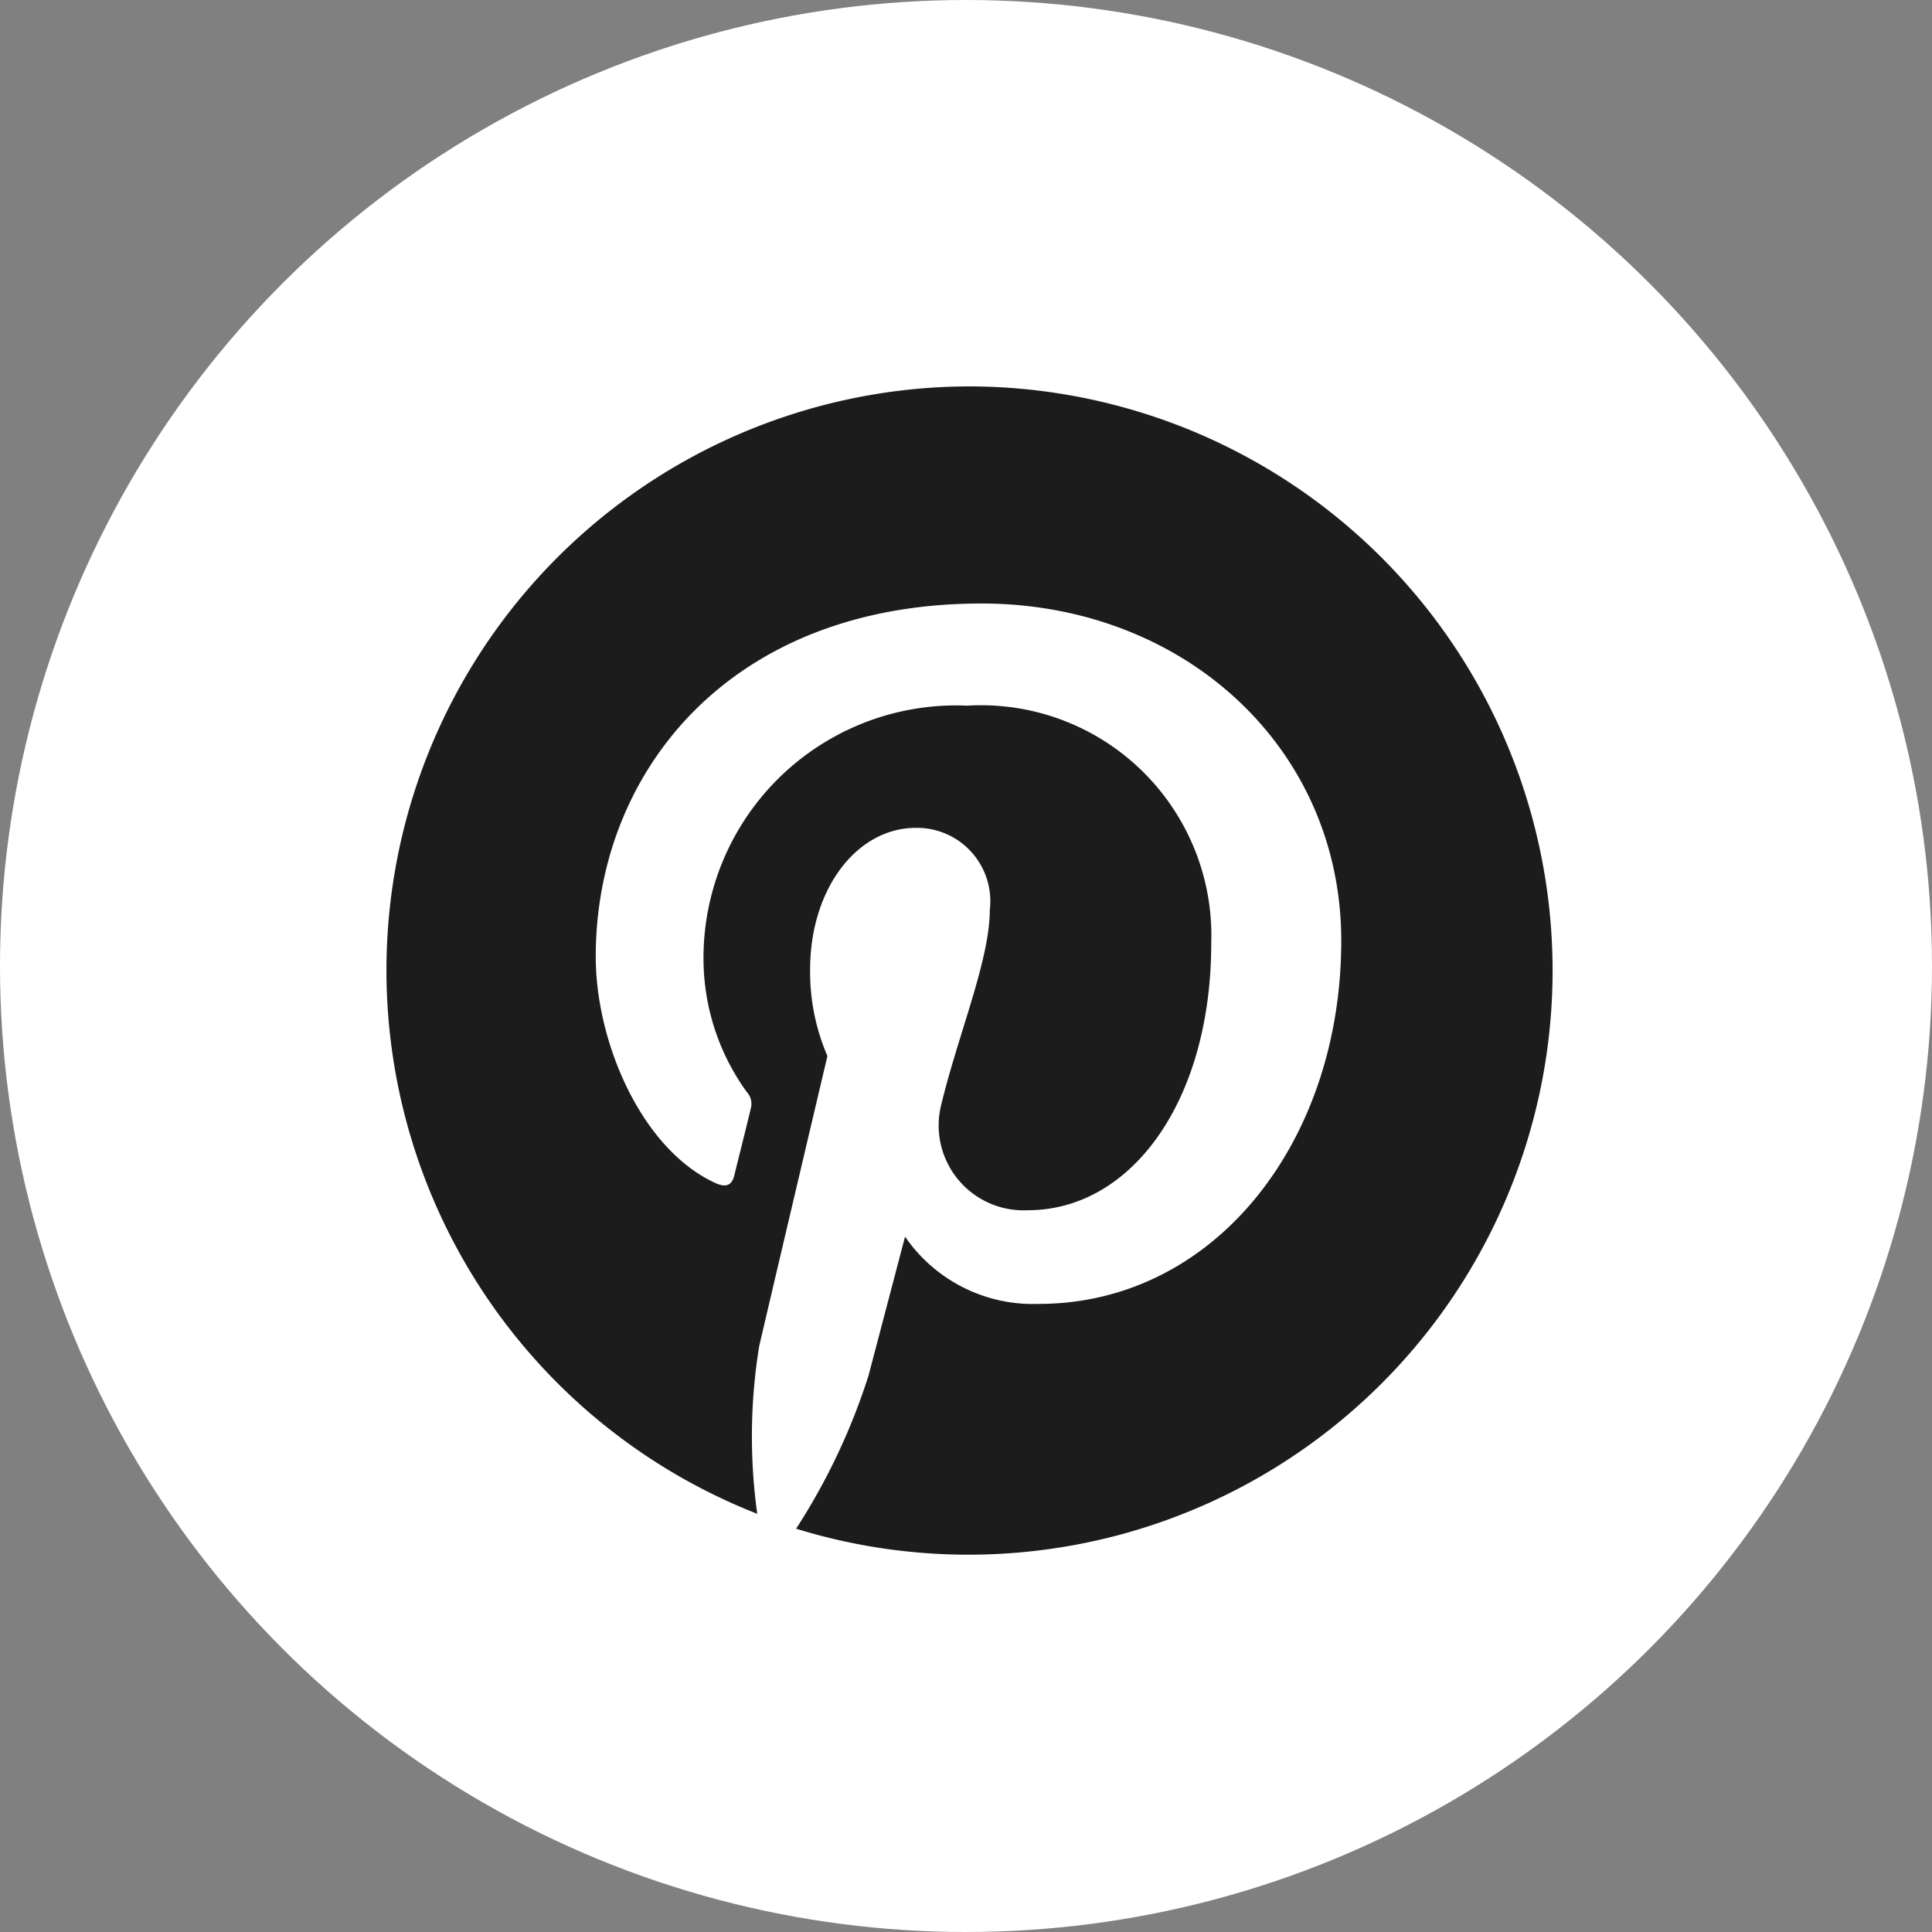
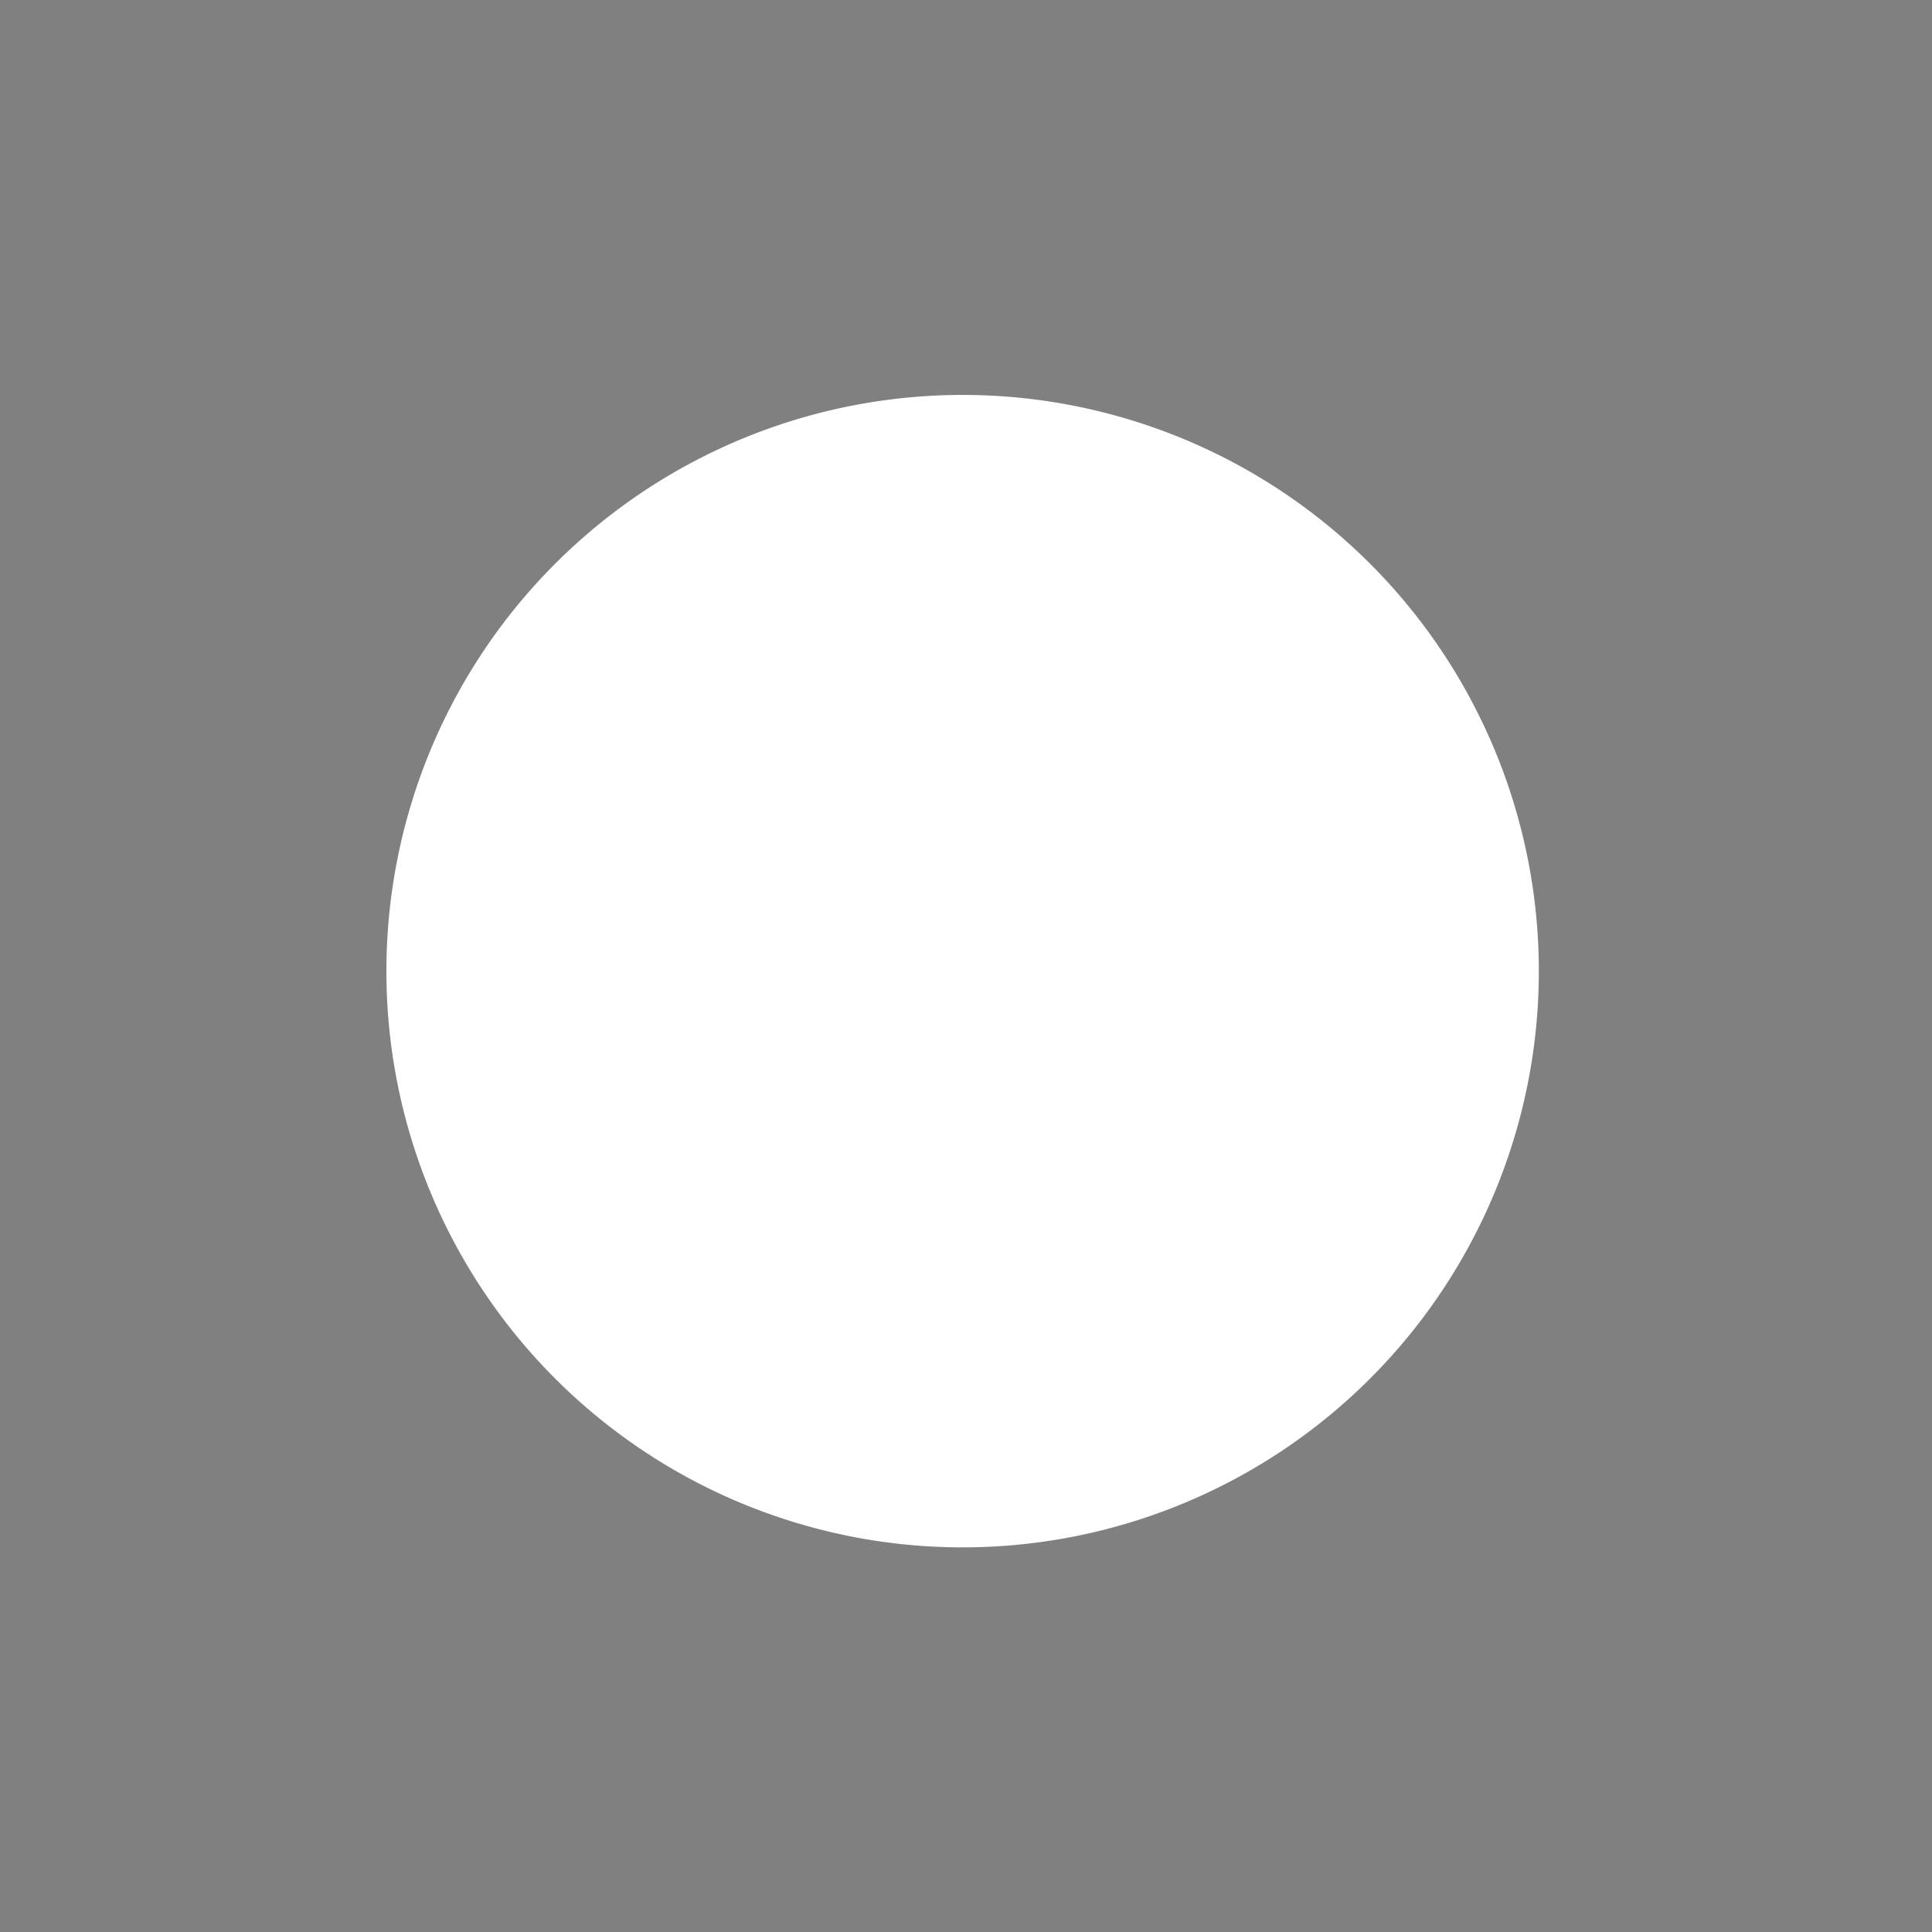
<svg xmlns="http://www.w3.org/2000/svg" data-name="Group 1141" width="48" height="48">
  <rect width="100%" height="100%" fill="#808080" stroke="none" />
-   <circle data-name="Ellipse 42" cx="24" cy="24" r="24" fill="#fff" />
  <g data-name="Group 1048">
    <path data-name="Path 2062" d="M23.916 9.812A14.316 14.316 0 119.6 24.128 14.316 14.316 0 0123.916 9.812z" fill="#fff" />
    <g data-name="Group 1047">
-       <path data-name="Path 1780" d="M24.101 9.6a14.505 14.505 0 00-5.287 28.01 13.96 13.96 0 01.048-4.165c.263-1.134 1.695-7.208 1.695-7.208a5.282 5.282 0 01-.43-2.148c0-2.017 1.17-3.521 2.626-3.521a1.822 1.822 0 011.838 2.041c0 1.241-.788 3.1-1.205 4.833a2.109 2.109 0 002.148 2.626c2.578 0 4.559-2.721 4.559-6.636a5.722 5.722 0 00-6.063-5.9 6.276 6.276 0 00-6.552 6.29 5.66 5.66 0 001.074 3.306.432.432 0 01.1.418c-.107.454-.358 1.444-.406 1.647-.06.263-.215.322-.489.191-1.819-.844-2.956-3.484-2.956-5.618 0-4.571 3.318-8.772 9.583-8.772 5.024 0 8.939 3.58 8.939 8.378 0 5-3.151 9.023-7.519 9.023a3.853 3.853 0 01-3.318-1.671l-.907 3.449a15.8 15.8 0 01-1.8 3.807A14.513 14.513 0 1024.101 9.6z" fill="#1c1c1d" />
-     </g>
+       </g>
  </g>
</svg>